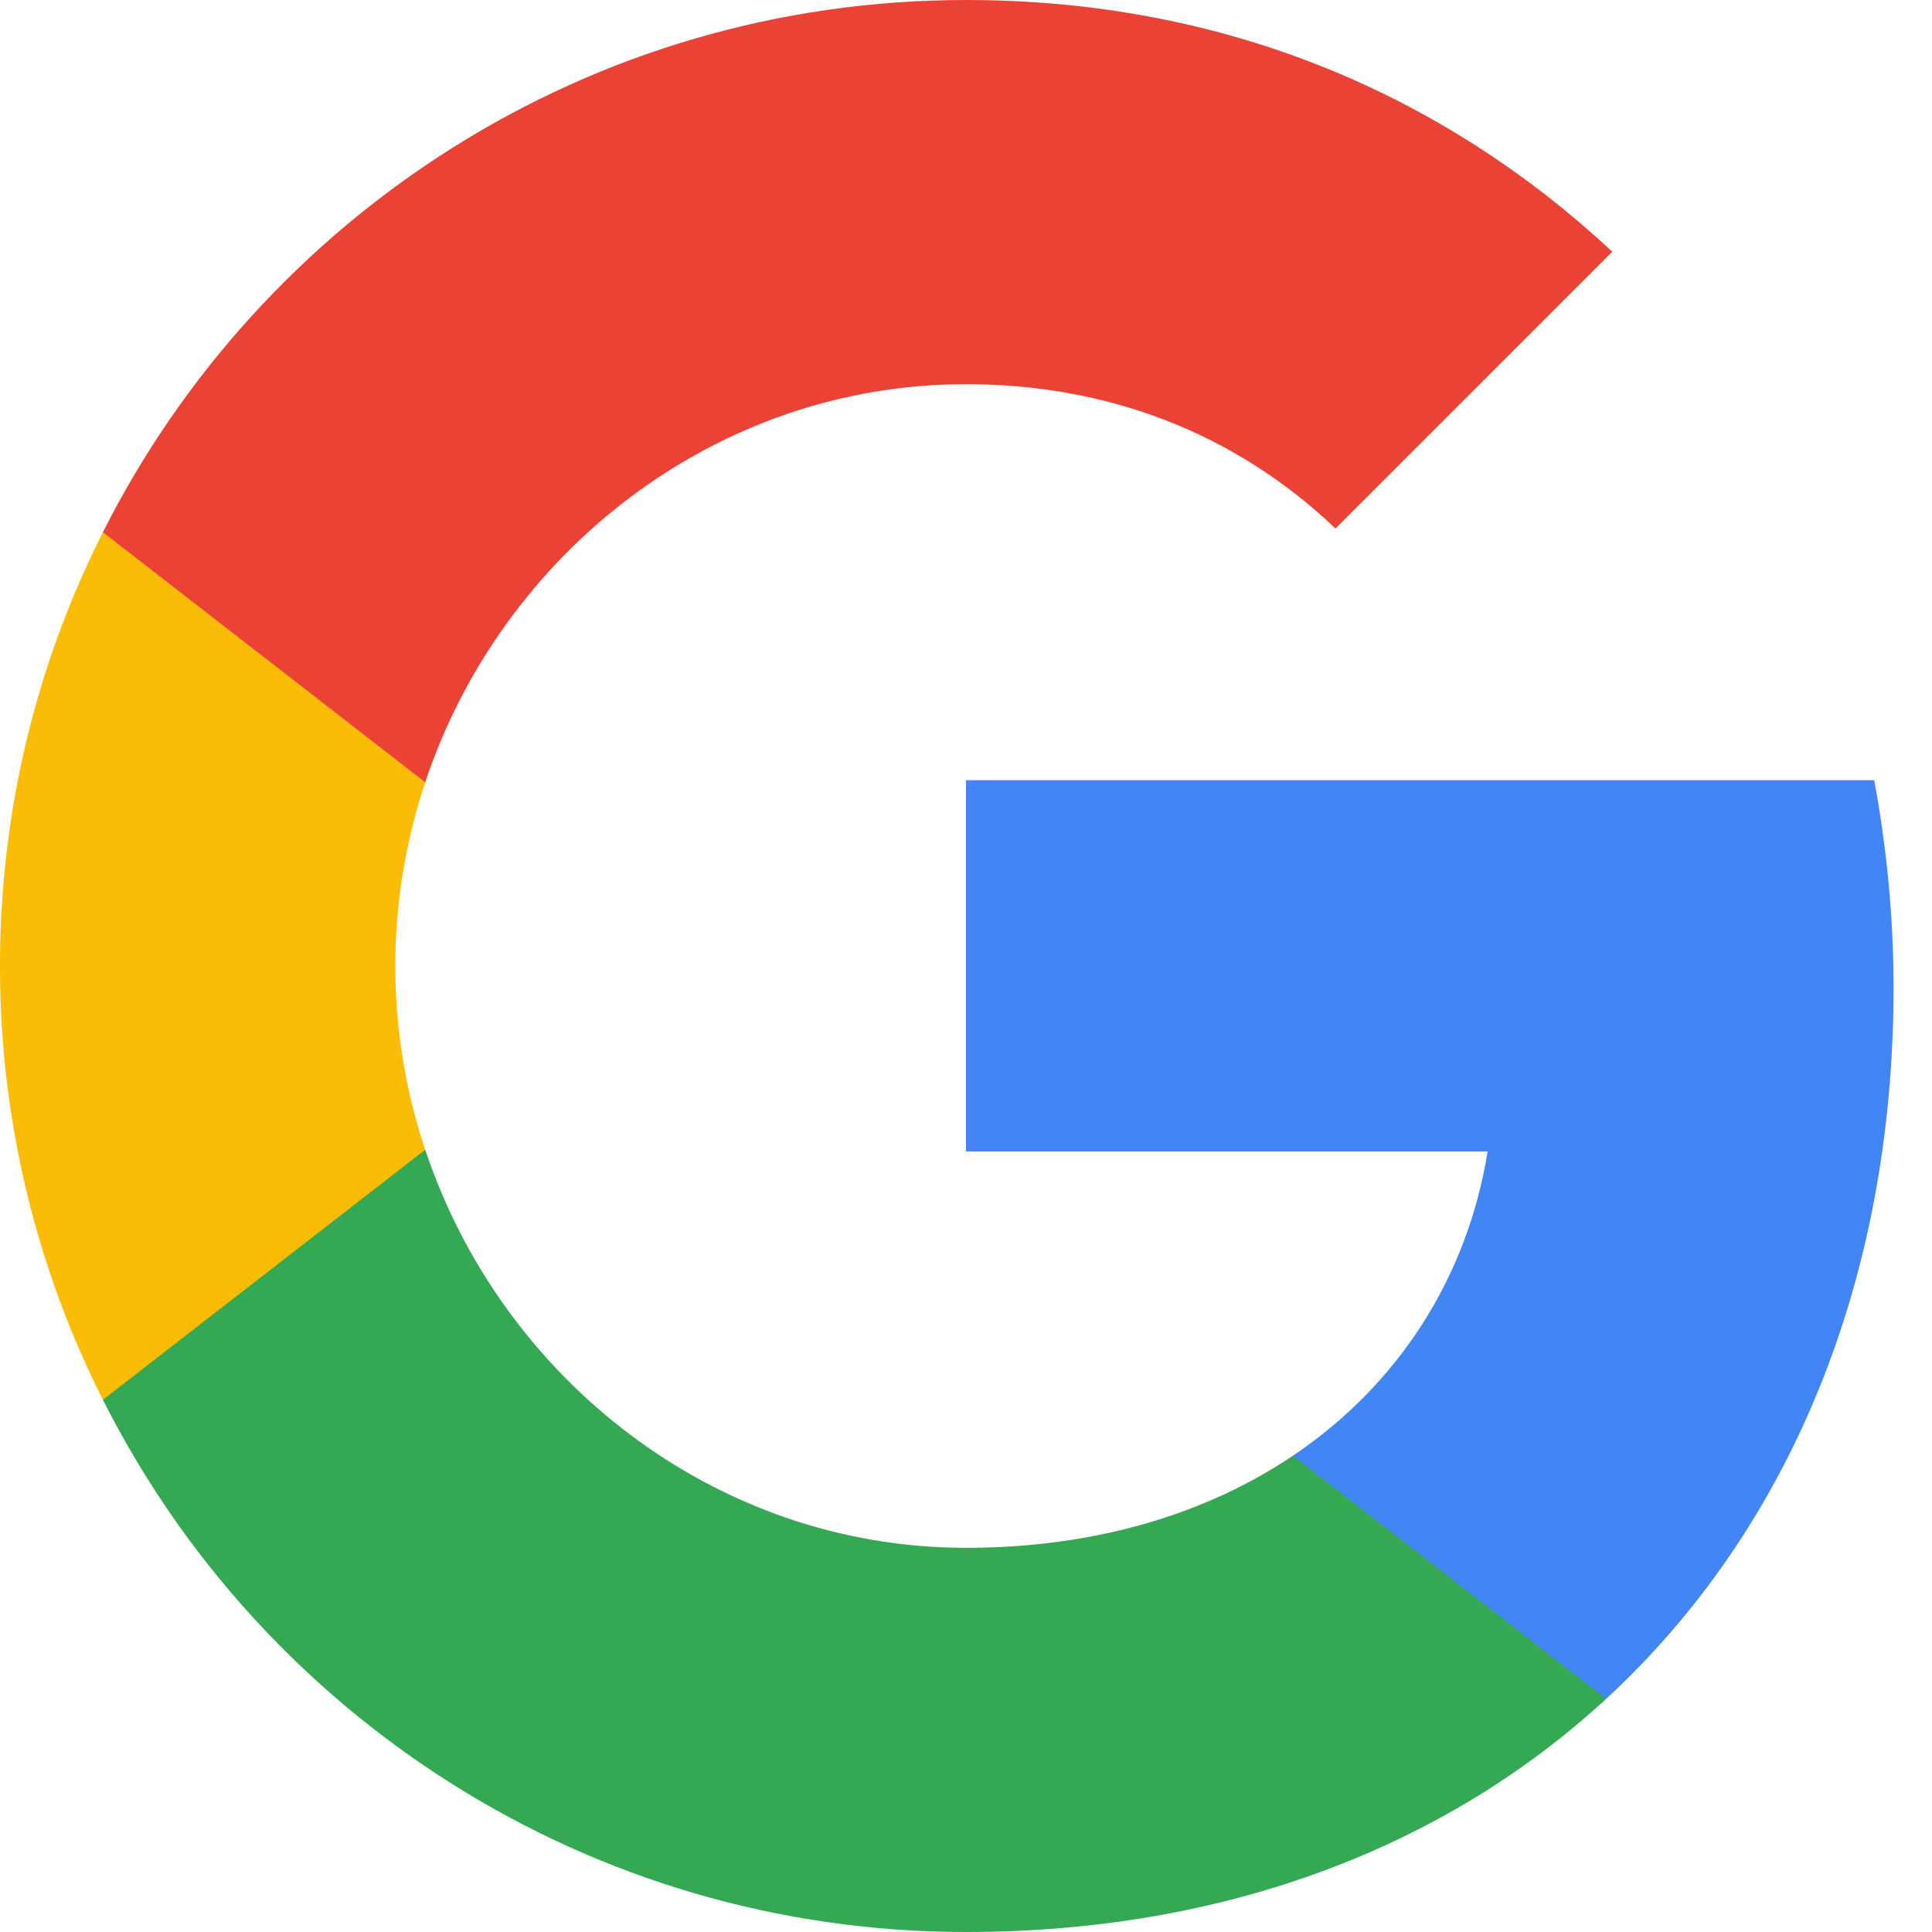
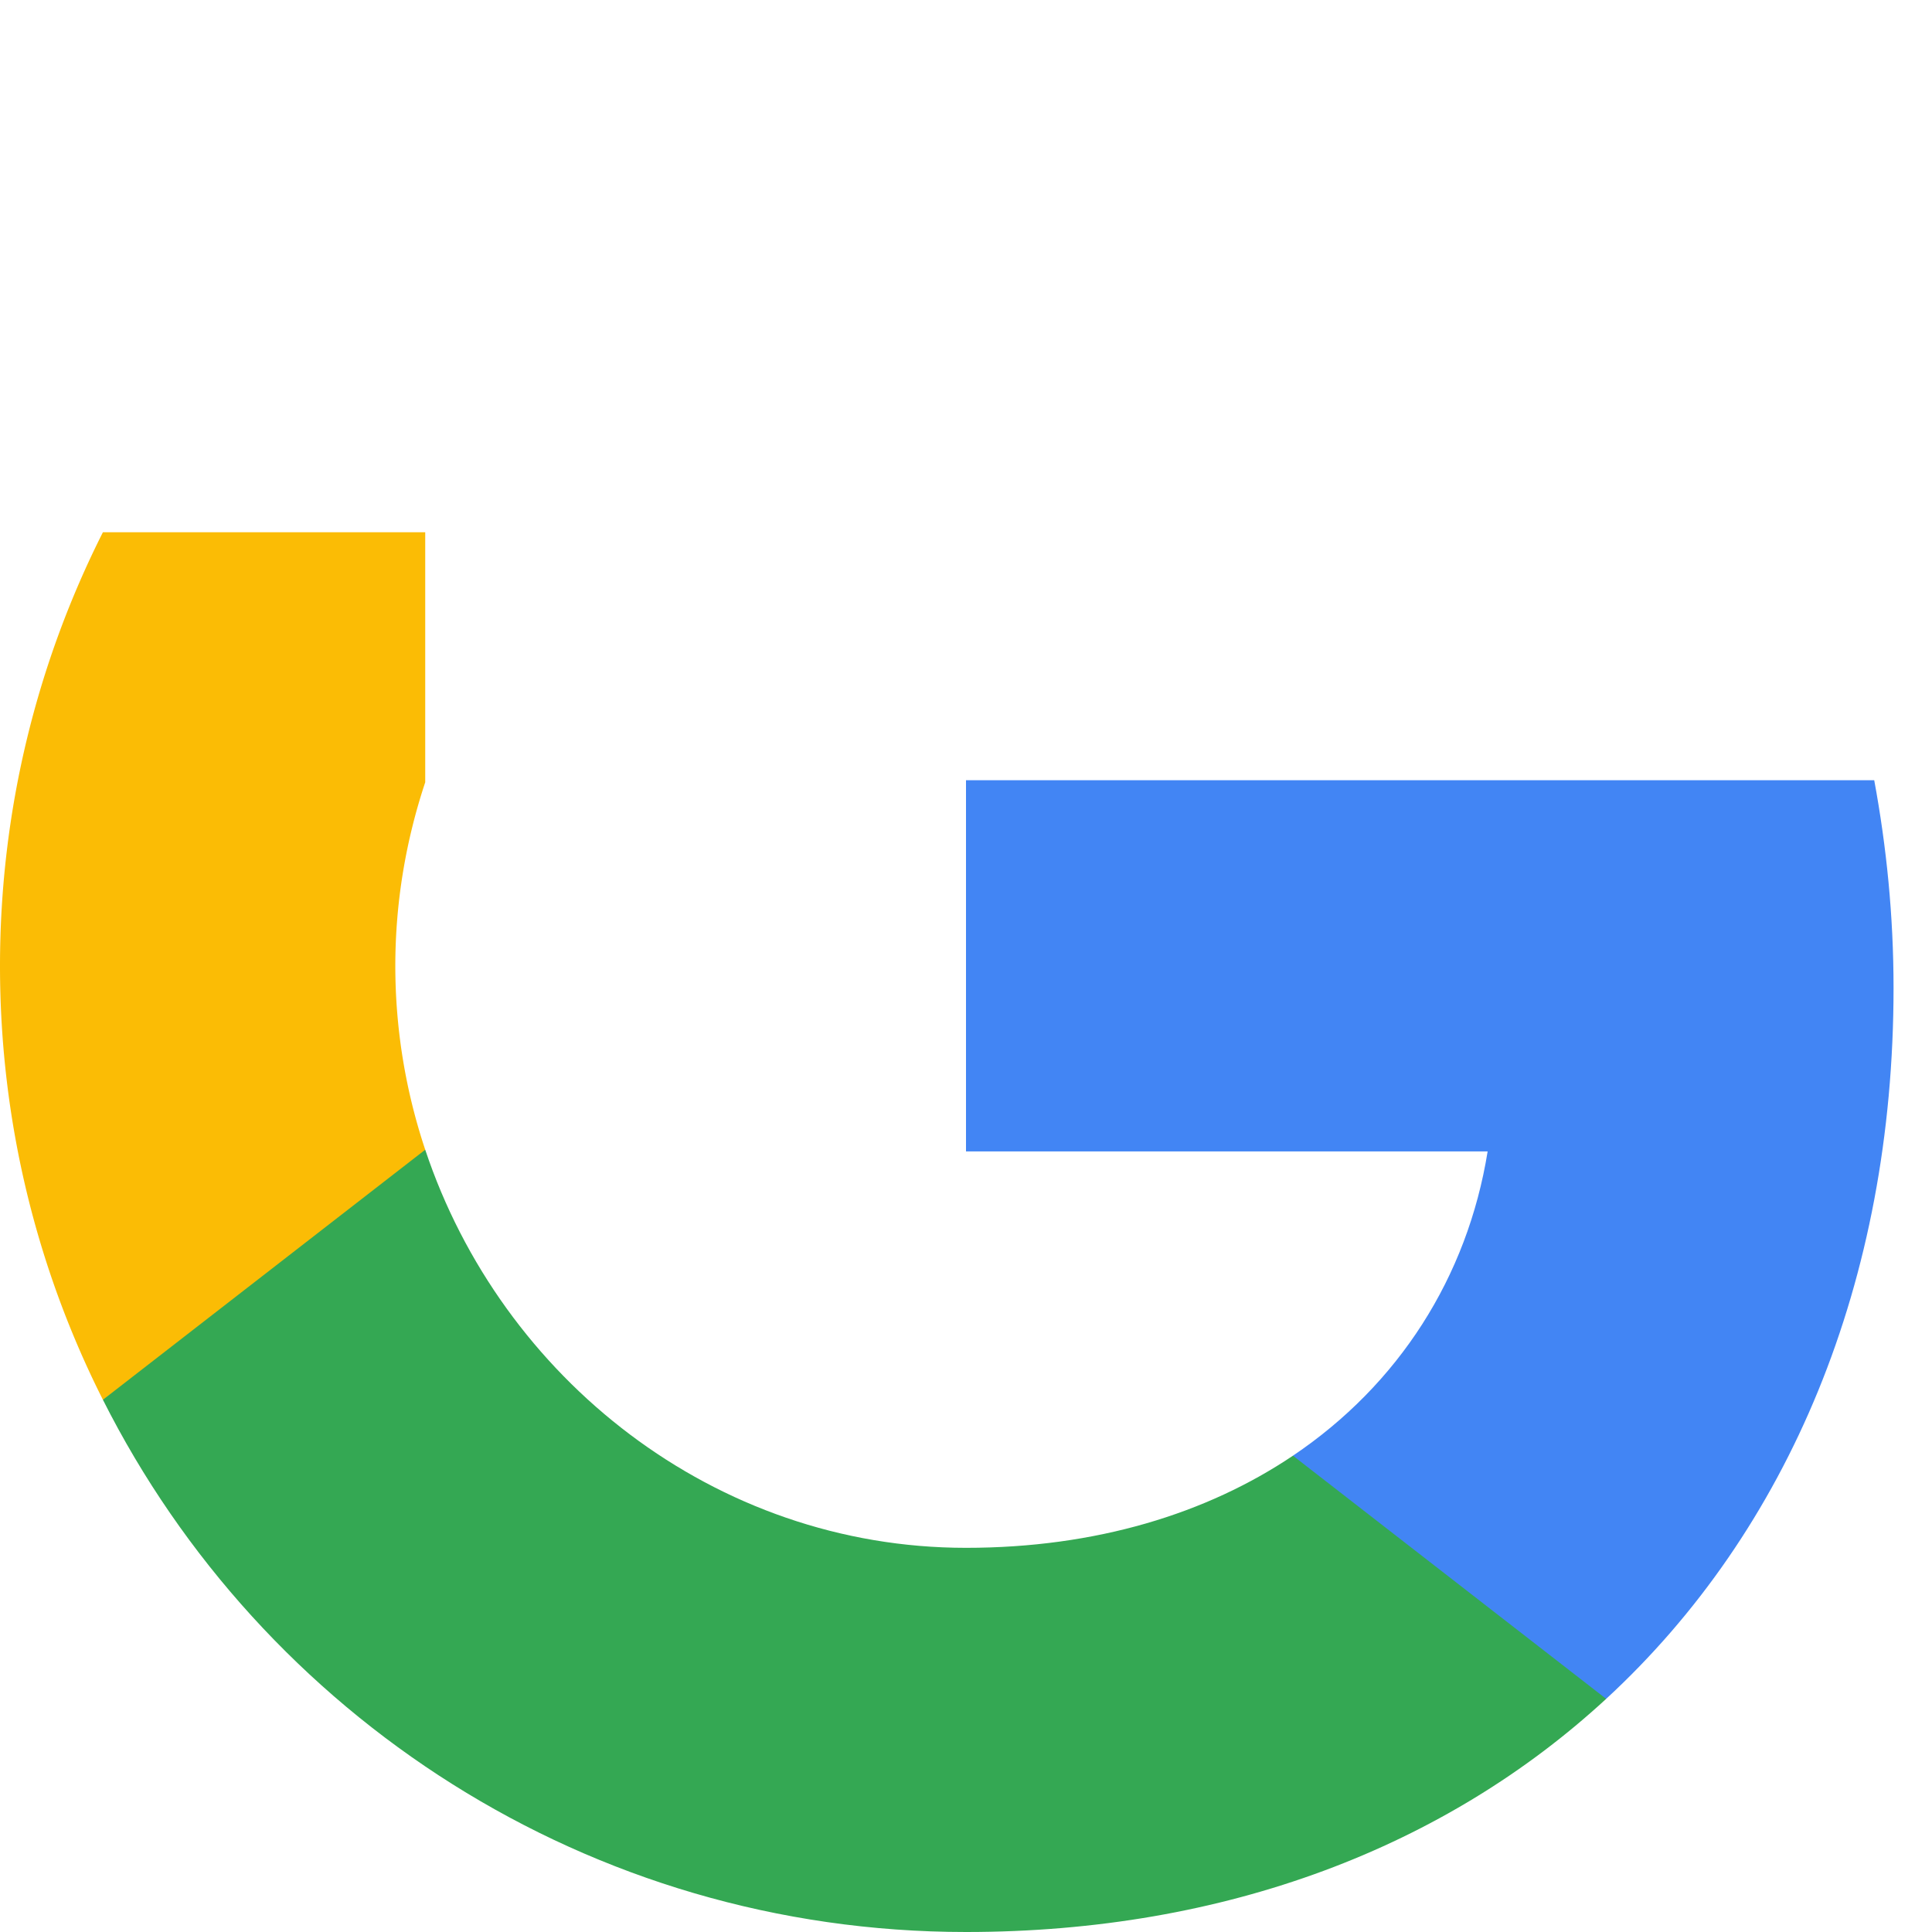
<svg xmlns="http://www.w3.org/2000/svg" viewBox="0 0 104 104" width="104" height="104">
  <path fill="#4285F4" d="M101.93 53.18c0-3.89-.38-7.61-1.04-11.18H52v19.98h28.08c-1.09 6.77-4.79 12.55-10.48 16.38v13.09h16.86c9.82-9.06 15.47-22.44 15.47-38.27z" />
  <path fill="#34A853" d="M52 104c14.03 0 25.85-4.61 34.46-12.55L69.6 78.36c-4.64 3.12-10.61 4.96-17.6 4.96-13.53 0-25.01-9.13-29.11-21.43H5.54v13.46C14.1 92.34 31.68 104 52 104z" />
  <path fill="#FBBC05" d="M22.89 61.89A31.248 31.248 0 0 1 21.28 52c0-3.44.57-6.76 1.61-9.89V28.65H5.54C2 35.67 0 43.6 0 52s2 16.33 5.54 23.35l17.35-13.46z" />
-   <path fill="#EA4335" d="M52 20.68c7.64 0 14.49 2.63 19.89 7.77l14.9-14.9C77.78 5.15 66.03 0 52 0 31.68 0 14.1 11.66 5.54 28.65l17.35 13.46c4.1-12.3 15.58-21.43 29.11-21.43z" />
  <path fill="none" d="M0 0h104v104H0z" />
</svg>